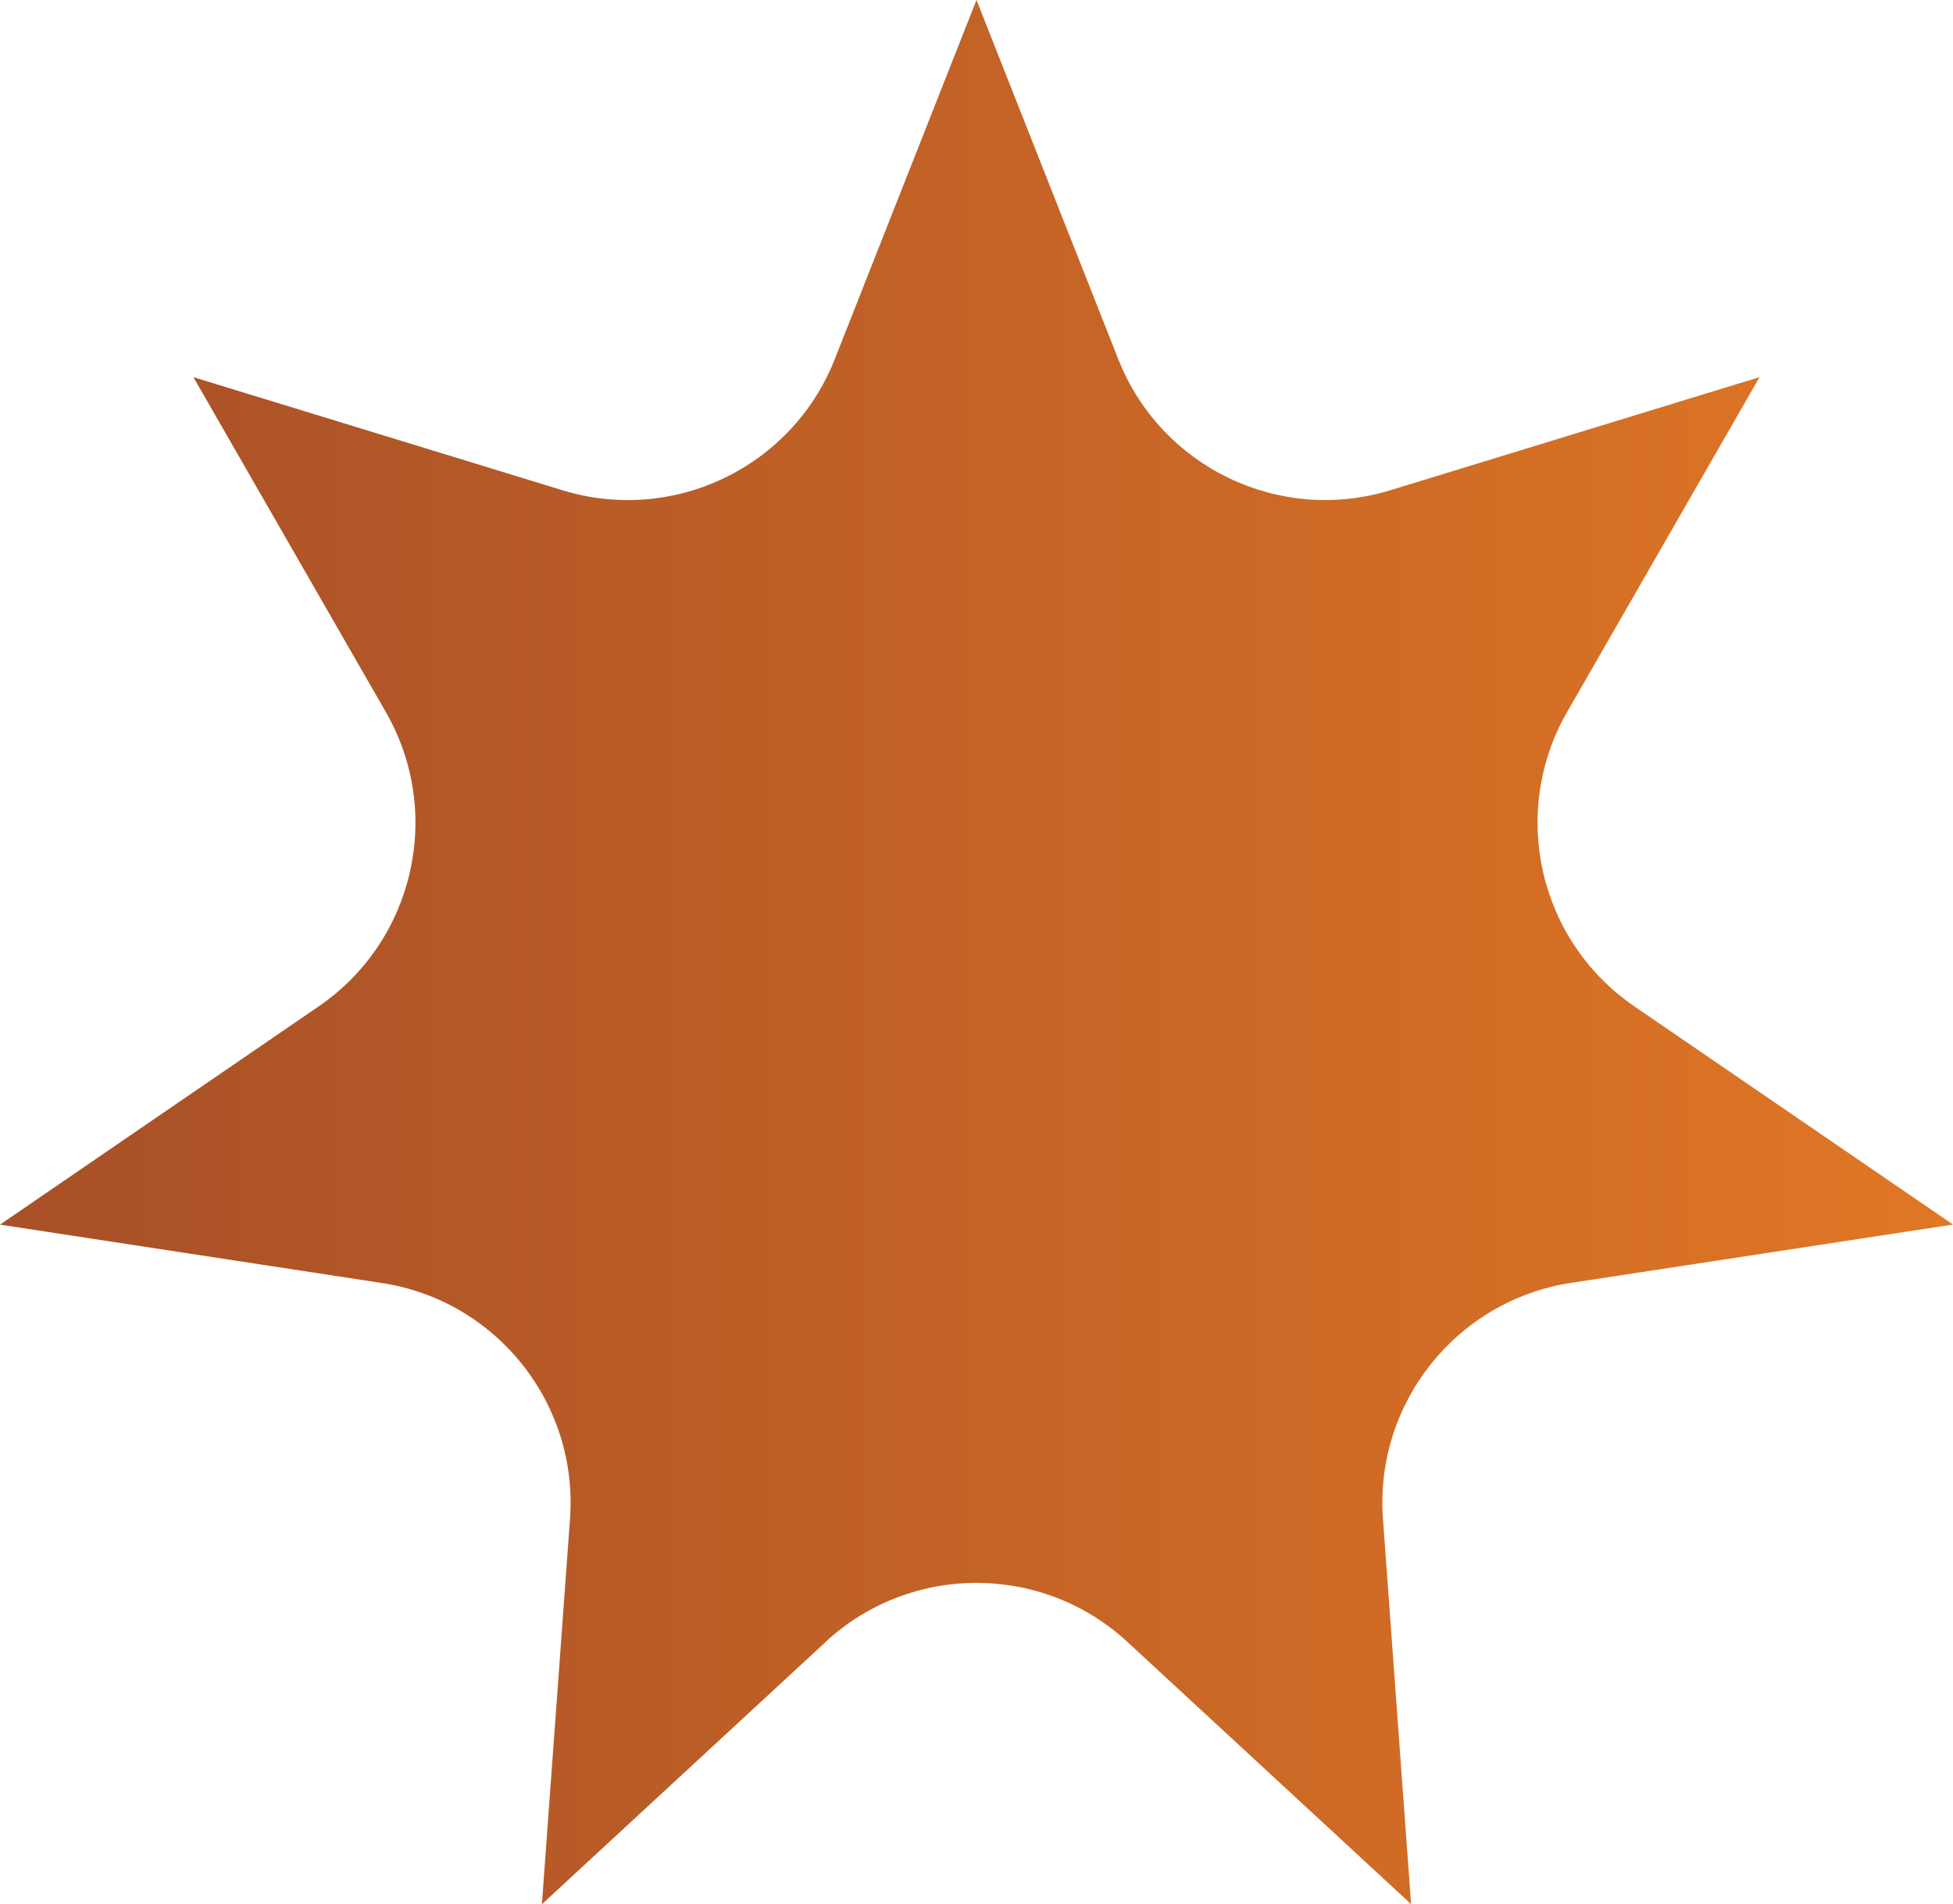
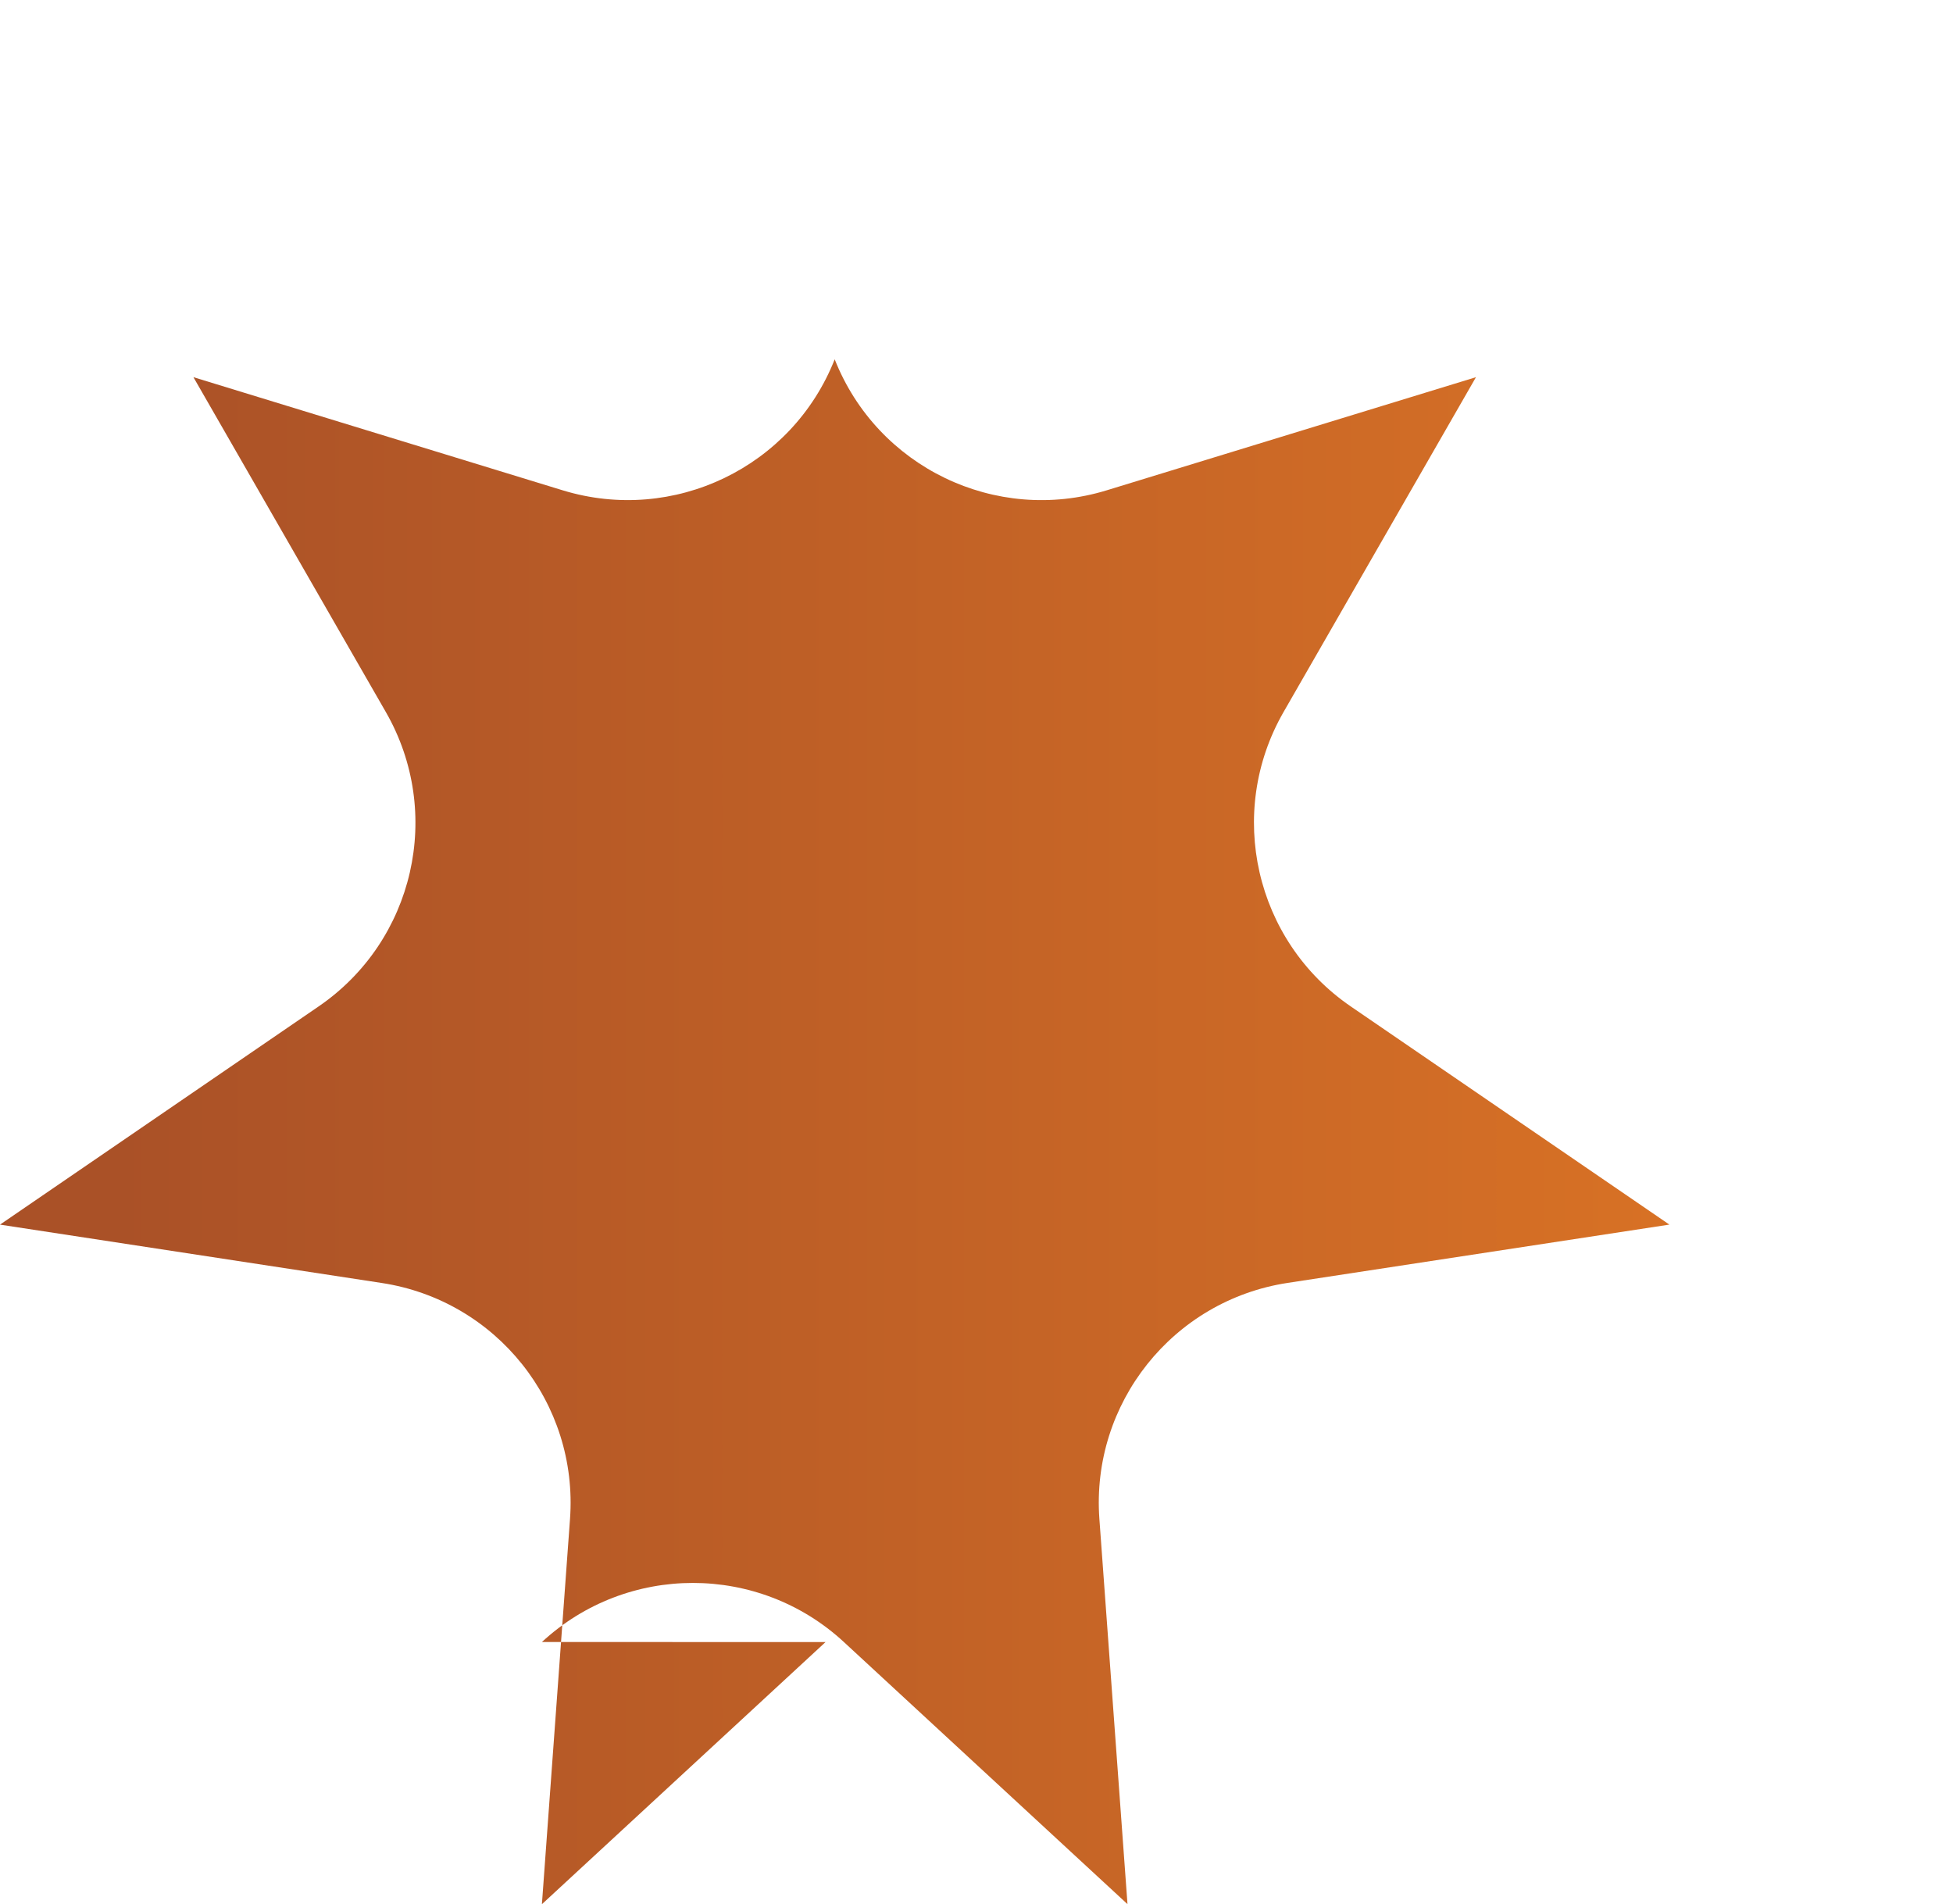
<svg xmlns="http://www.w3.org/2000/svg" width="91.731mm" height="89.429mm" viewBox="0 0 91.731 89.429" version="1.1" id="svg1" xml:space="preserve">
  <defs id="defs1">
    <linearGradient id="linear-gradient" x1="0" y1="169" x2="346.69" y2="169" gradientUnits="userSpaceOnUse" gradientTransform="matrix(0.265,0,0,0.265,68.17,-3.969)">
      <stop offset="0" stop-color="#ed4223" id="stop1" style="stop-color:#aa5127;stop-opacity:1;" />
      <stop offset="0.06" stop-color="#ed4323" id="stop2" style="stop-color:#aa5127;stop-opacity:1;" />
      <stop offset="1" stop-color="#f37122" id="stop3" style="stop-color:#e07725;stop-opacity:1;" />
    </linearGradient>
  </defs>
  <g id="layer1" transform="translate(-68.17,3.969)">
-     <path d="M 106.945,73.149 93.623,85.46 94.943,67.371 C 95.34,61.934 91.49,57.108 86.101,56.285 L 68.17,53.544 83.137,43.296 c 4.498,-3.08 5.871,-9.099 3.156,-13.824 l -9.038,-15.727 17.343,5.313 c 5.212,1.595 10.774,-1.082 12.777,-6.152 l 6.66,-16.875 6.66,16.872 c 2,5.069 7.564,7.75 12.777,6.152 l 17.343,-5.313 -9.038,15.727 c -2.715,4.725 -1.341,10.745 3.156,13.824 l 14.967,10.247 -17.931,2.738 c -5.387,0.823 -9.239,5.652 -8.842,11.086 l 1.32,18.09 -13.322,-12.311 c -4.003,-3.699 -10.179,-3.699 -14.182,0 z" fill="url(#linear-gradient)" stroke-width="0" id="path3" style="fill:url(#linear-gradient)" />
+     <path d="M 106.945,73.149 93.623,85.46 94.943,67.371 C 95.34,61.934 91.49,57.108 86.101,56.285 L 68.17,53.544 83.137,43.296 c 4.498,-3.08 5.871,-9.099 3.156,-13.824 l -9.038,-15.727 17.343,5.313 c 5.212,1.595 10.774,-1.082 12.777,-6.152 c 2,5.069 7.564,7.75 12.777,6.152 l 17.343,-5.313 -9.038,15.727 c -2.715,4.725 -1.341,10.745 3.156,13.824 l 14.967,10.247 -17.931,2.738 c -5.387,0.823 -9.239,5.652 -8.842,11.086 l 1.32,18.09 -13.322,-12.311 c -4.003,-3.699 -10.179,-3.699 -14.182,0 z" fill="url(#linear-gradient)" stroke-width="0" id="path3" style="fill:url(#linear-gradient)" />
  </g>
</svg>